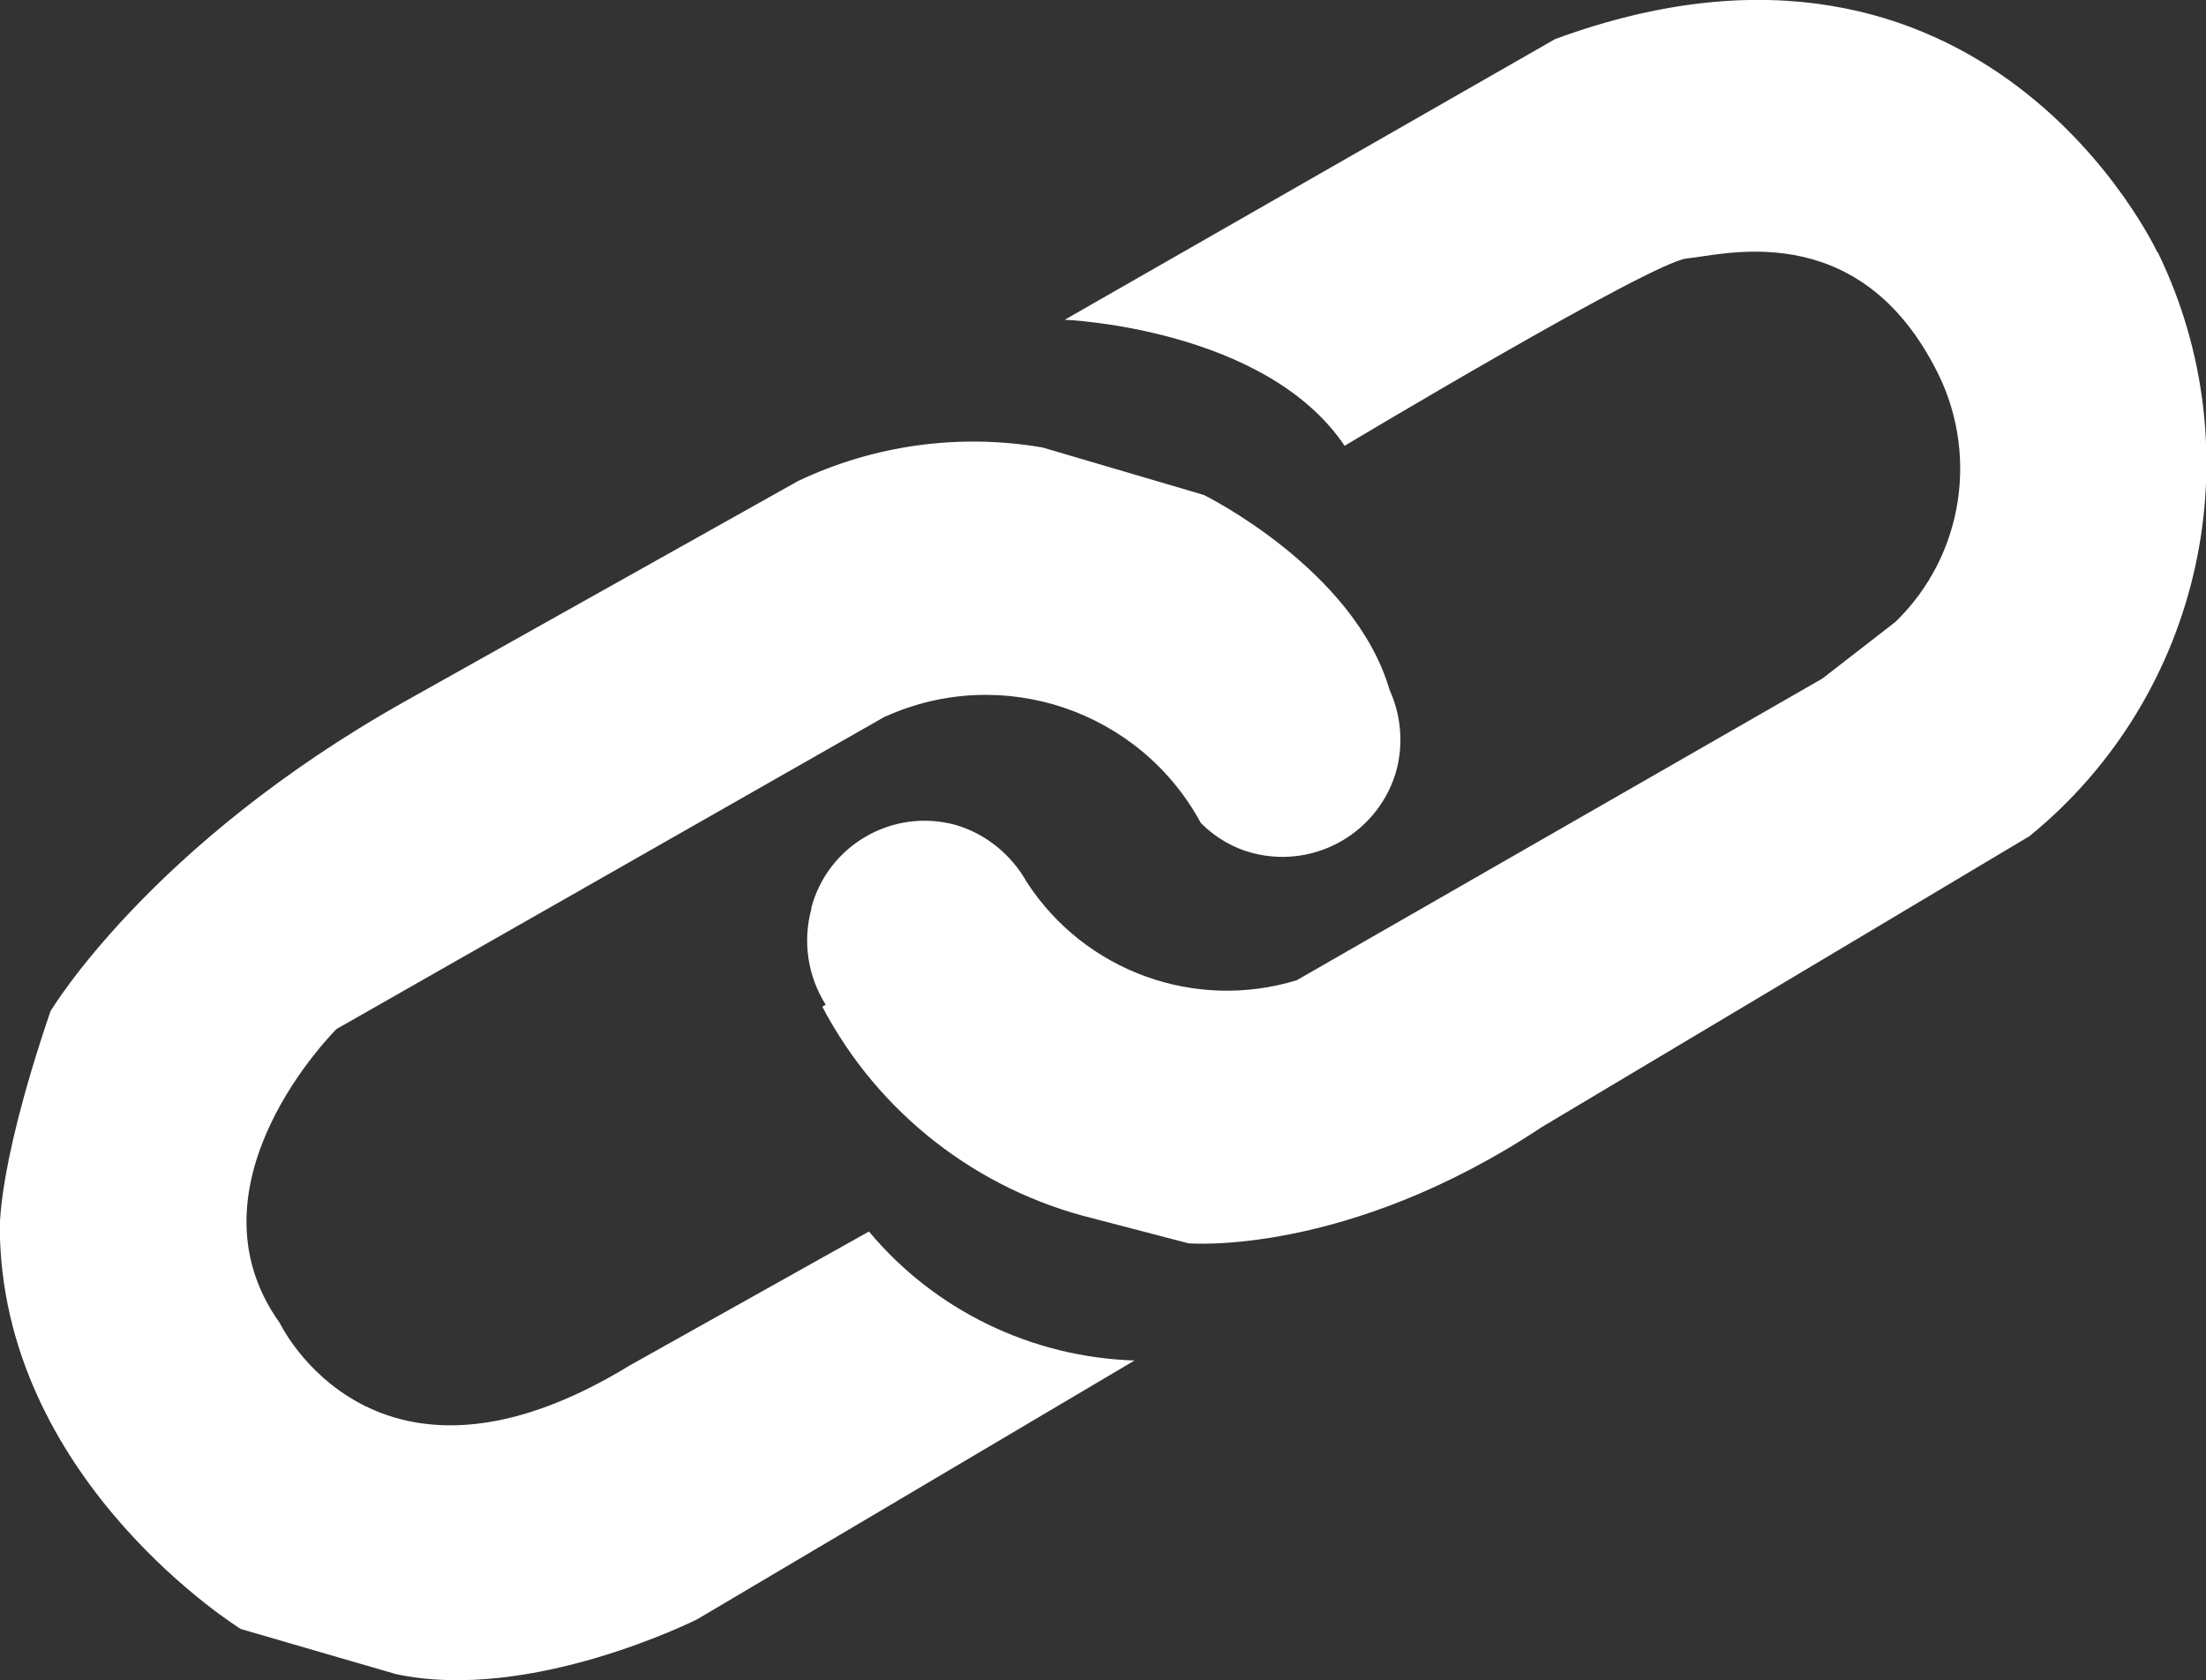
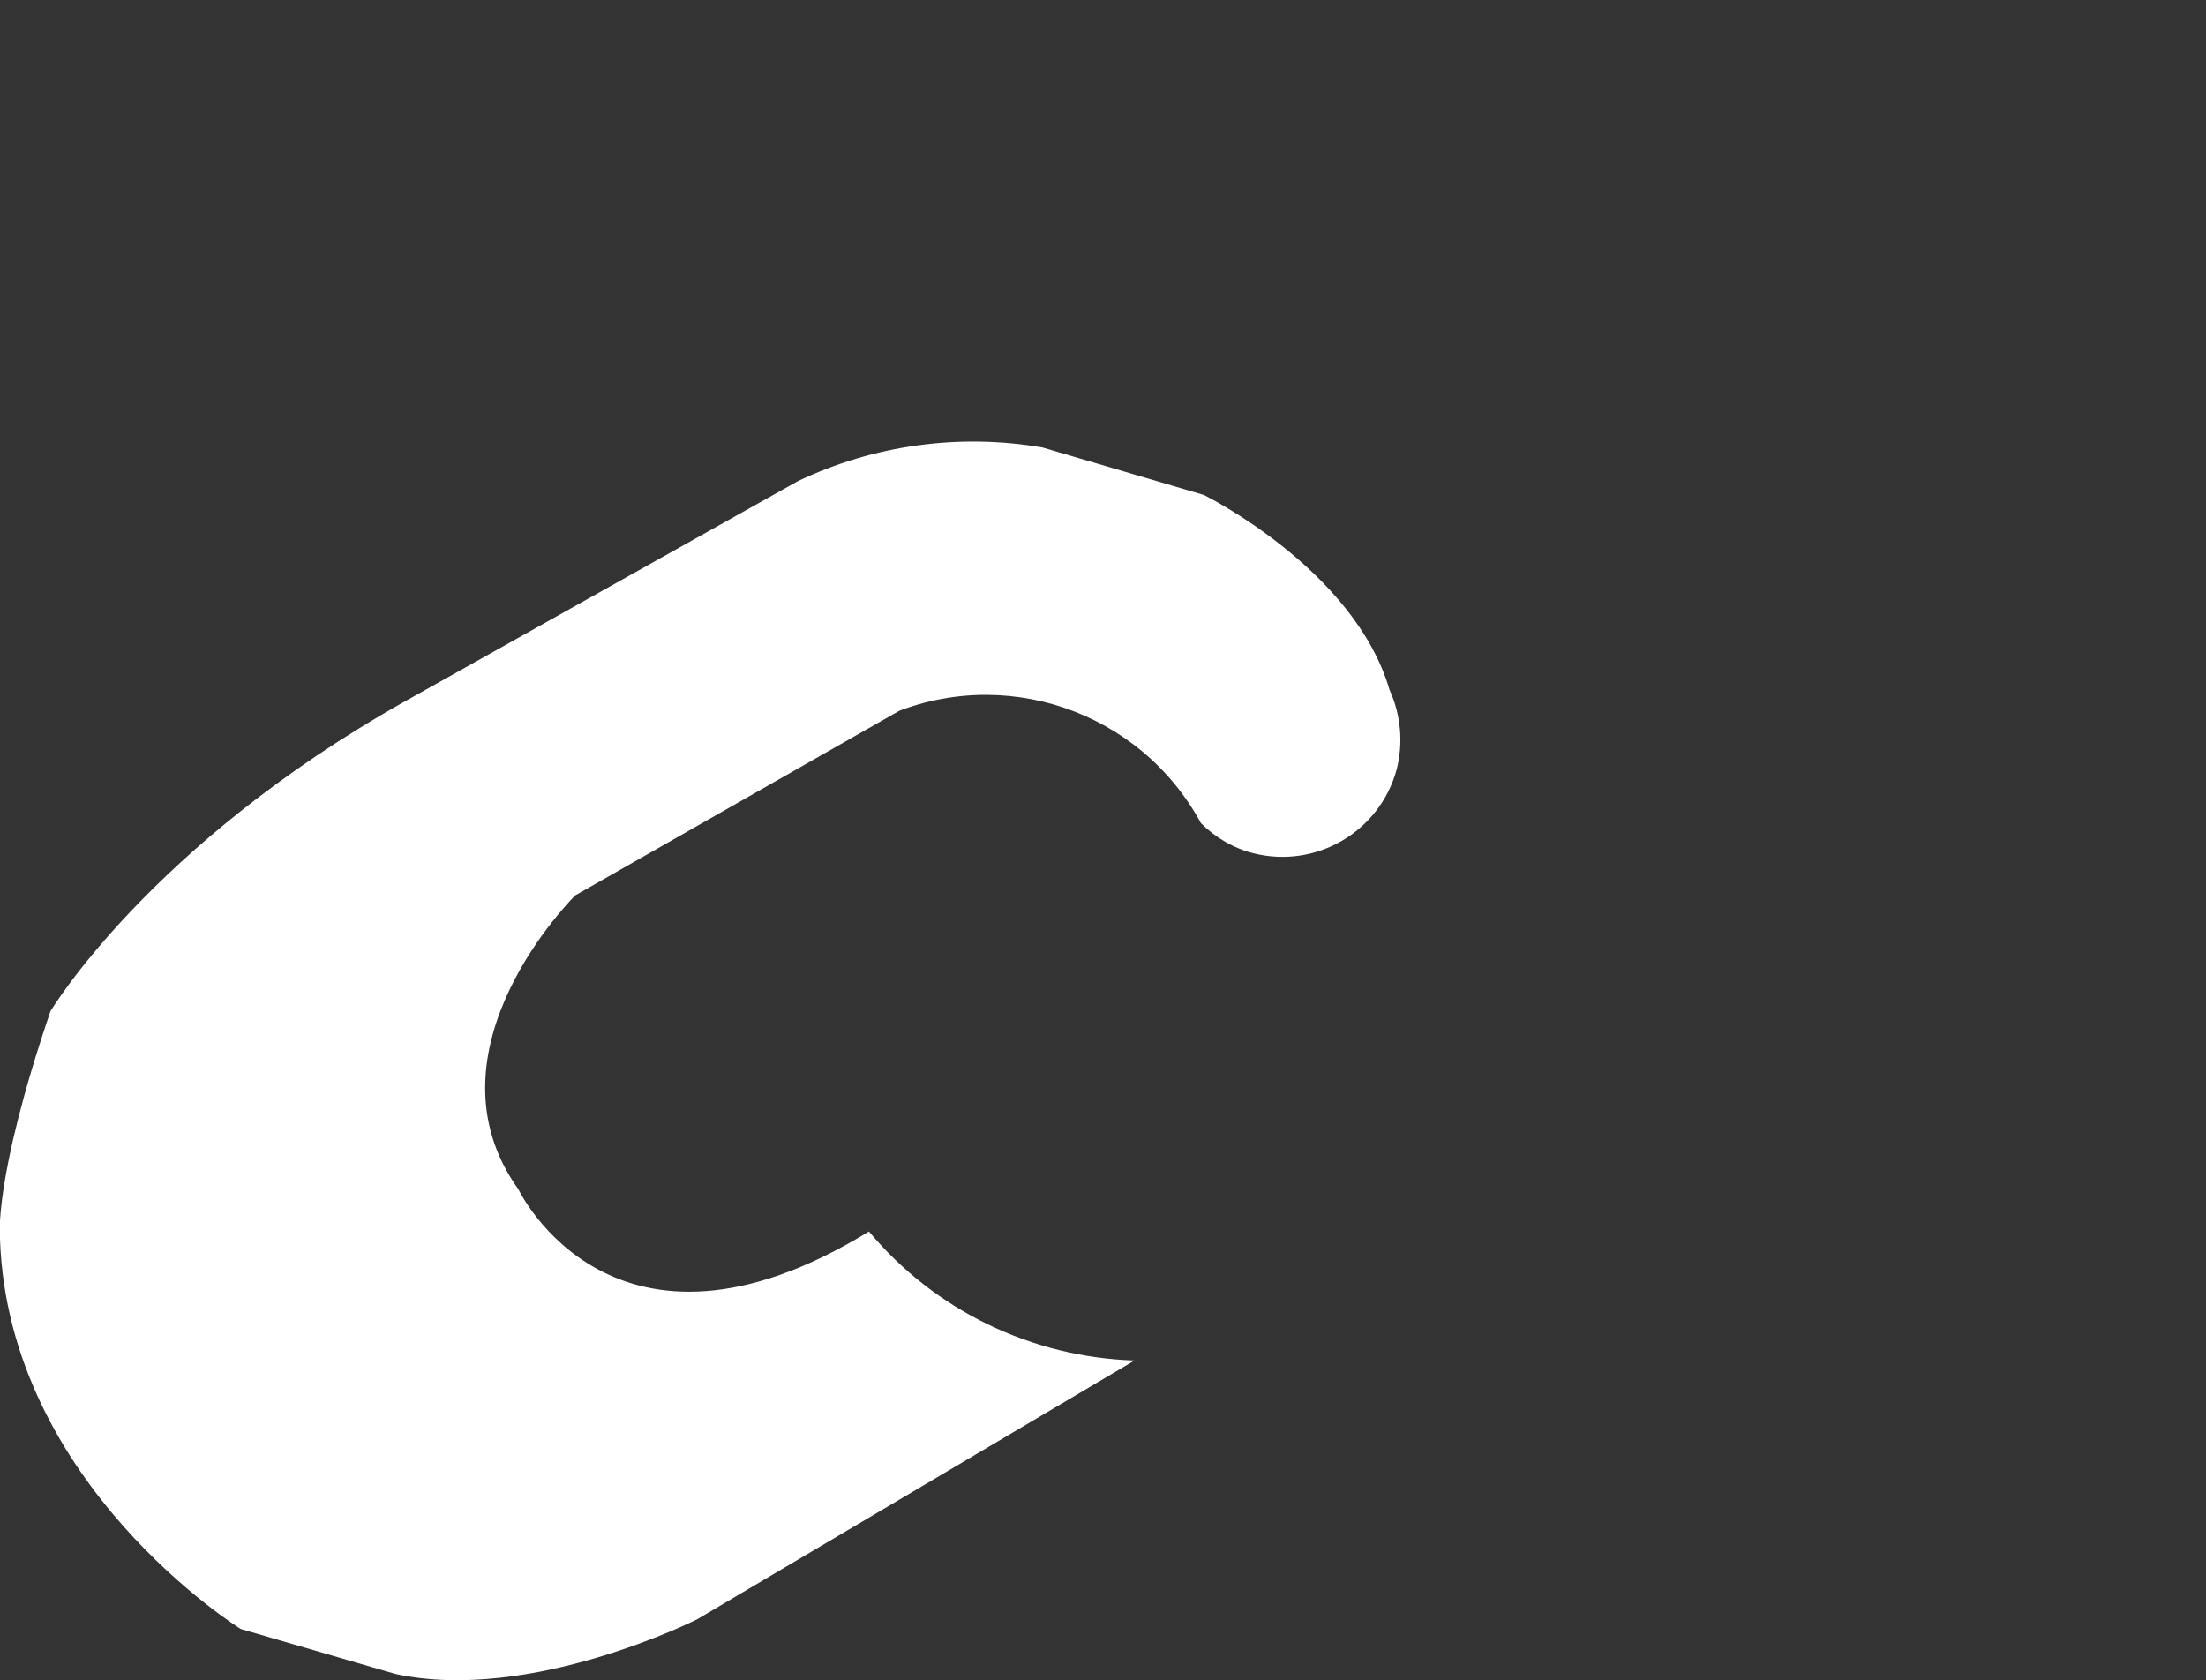
<svg xmlns="http://www.w3.org/2000/svg" id="Ebene_1" data-name="Ebene 1" viewBox="0 0 52.5 39.99">
  <rect x="0" y="0" width="52.5" height="39.99" fill="#333333" stroke="none" />
  <defs>
    <style>
      .cls-1 {
        fill: #fff;
      }
    </style>
  </defs>
  <g id="Ebene_2" data-name="Ebene 2">
    <g id="Ebene_1-2" data-name="Ebene 1-2">
-       <path class="cls-1" d="m51.34,6s-4.1-8.83-14.33-5.07l-11.67,6.68s4.77.19,6.66,3c0,0,7.33-4.39,8.15-4.46s4-1,5.88,2.56c1.09,2.01.72,4.5-.92,6.09l-1.74,1.35-12.51,7.18c-2.42.74-5.04-.21-6.42-2.33-.37-.66-.98-1.16-1.71-1.37-1.49-.4-3.02.48-3.42,1.97,0,.01,0,.02,0,.03-.21.77-.09,1.6.34,2.28l-.08.05c1.33,2.53,3.68,4.36,6.45,5.04l2.26.59s3.75.33,8.42-2.77l11.6-6.92c4.12-3.36,5.38-9.12,3.05-13.9" />
-       <path class="cls-1" d="m21.08,17.05c2.78-1.25,6.05-.14,7.5,2.54.35.35.78.6,1.26.72,1.49.37,3-.52,3.4-2,.16-.63.1-1.3-.17-1.89h0c-.84-2.88-4.42-4.64-4.42-4.64l-3.84-1.13c-1.98-.34-4.01-.06-5.82.8l-9.33,5.23c-6.1,3.42-8.46,7.39-8.46,7.39C-.18,28.13,0,29.49,0,29.49c.2,5.86,5.73,9.28,5.73,9.28l3.68,1.07c3.21.7,7.18-1.3,7.18-1.3l10.41-6.16c-2.45-.08-4.75-1.19-6.32-3.07l-5.68,3.18c-6.09,3.73-8.34-1-8.34-1-2.38-3.32,1.35-7,1.35-7l13.06-7.44Z" />
+       <path class="cls-1" d="m21.08,17.05c2.78-1.25,6.05-.14,7.5,2.54.35.35.78.6,1.26.72,1.49.37,3-.52,3.4-2,.16-.63.1-1.3-.17-1.89h0c-.84-2.88-4.42-4.64-4.42-4.64l-3.84-1.13c-1.98-.34-4.01-.06-5.82.8l-9.33,5.23c-6.1,3.42-8.46,7.39-8.46,7.39C-.18,28.13,0,29.49,0,29.49c.2,5.86,5.73,9.28,5.73,9.28l3.68,1.07c3.21.7,7.18-1.3,7.18-1.3l10.41-6.16c-2.45-.08-4.75-1.19-6.32-3.07c-6.09,3.73-8.34-1-8.34-1-2.38-3.32,1.35-7,1.35-7l13.06-7.44Z" />
    </g>
  </g>
</svg>